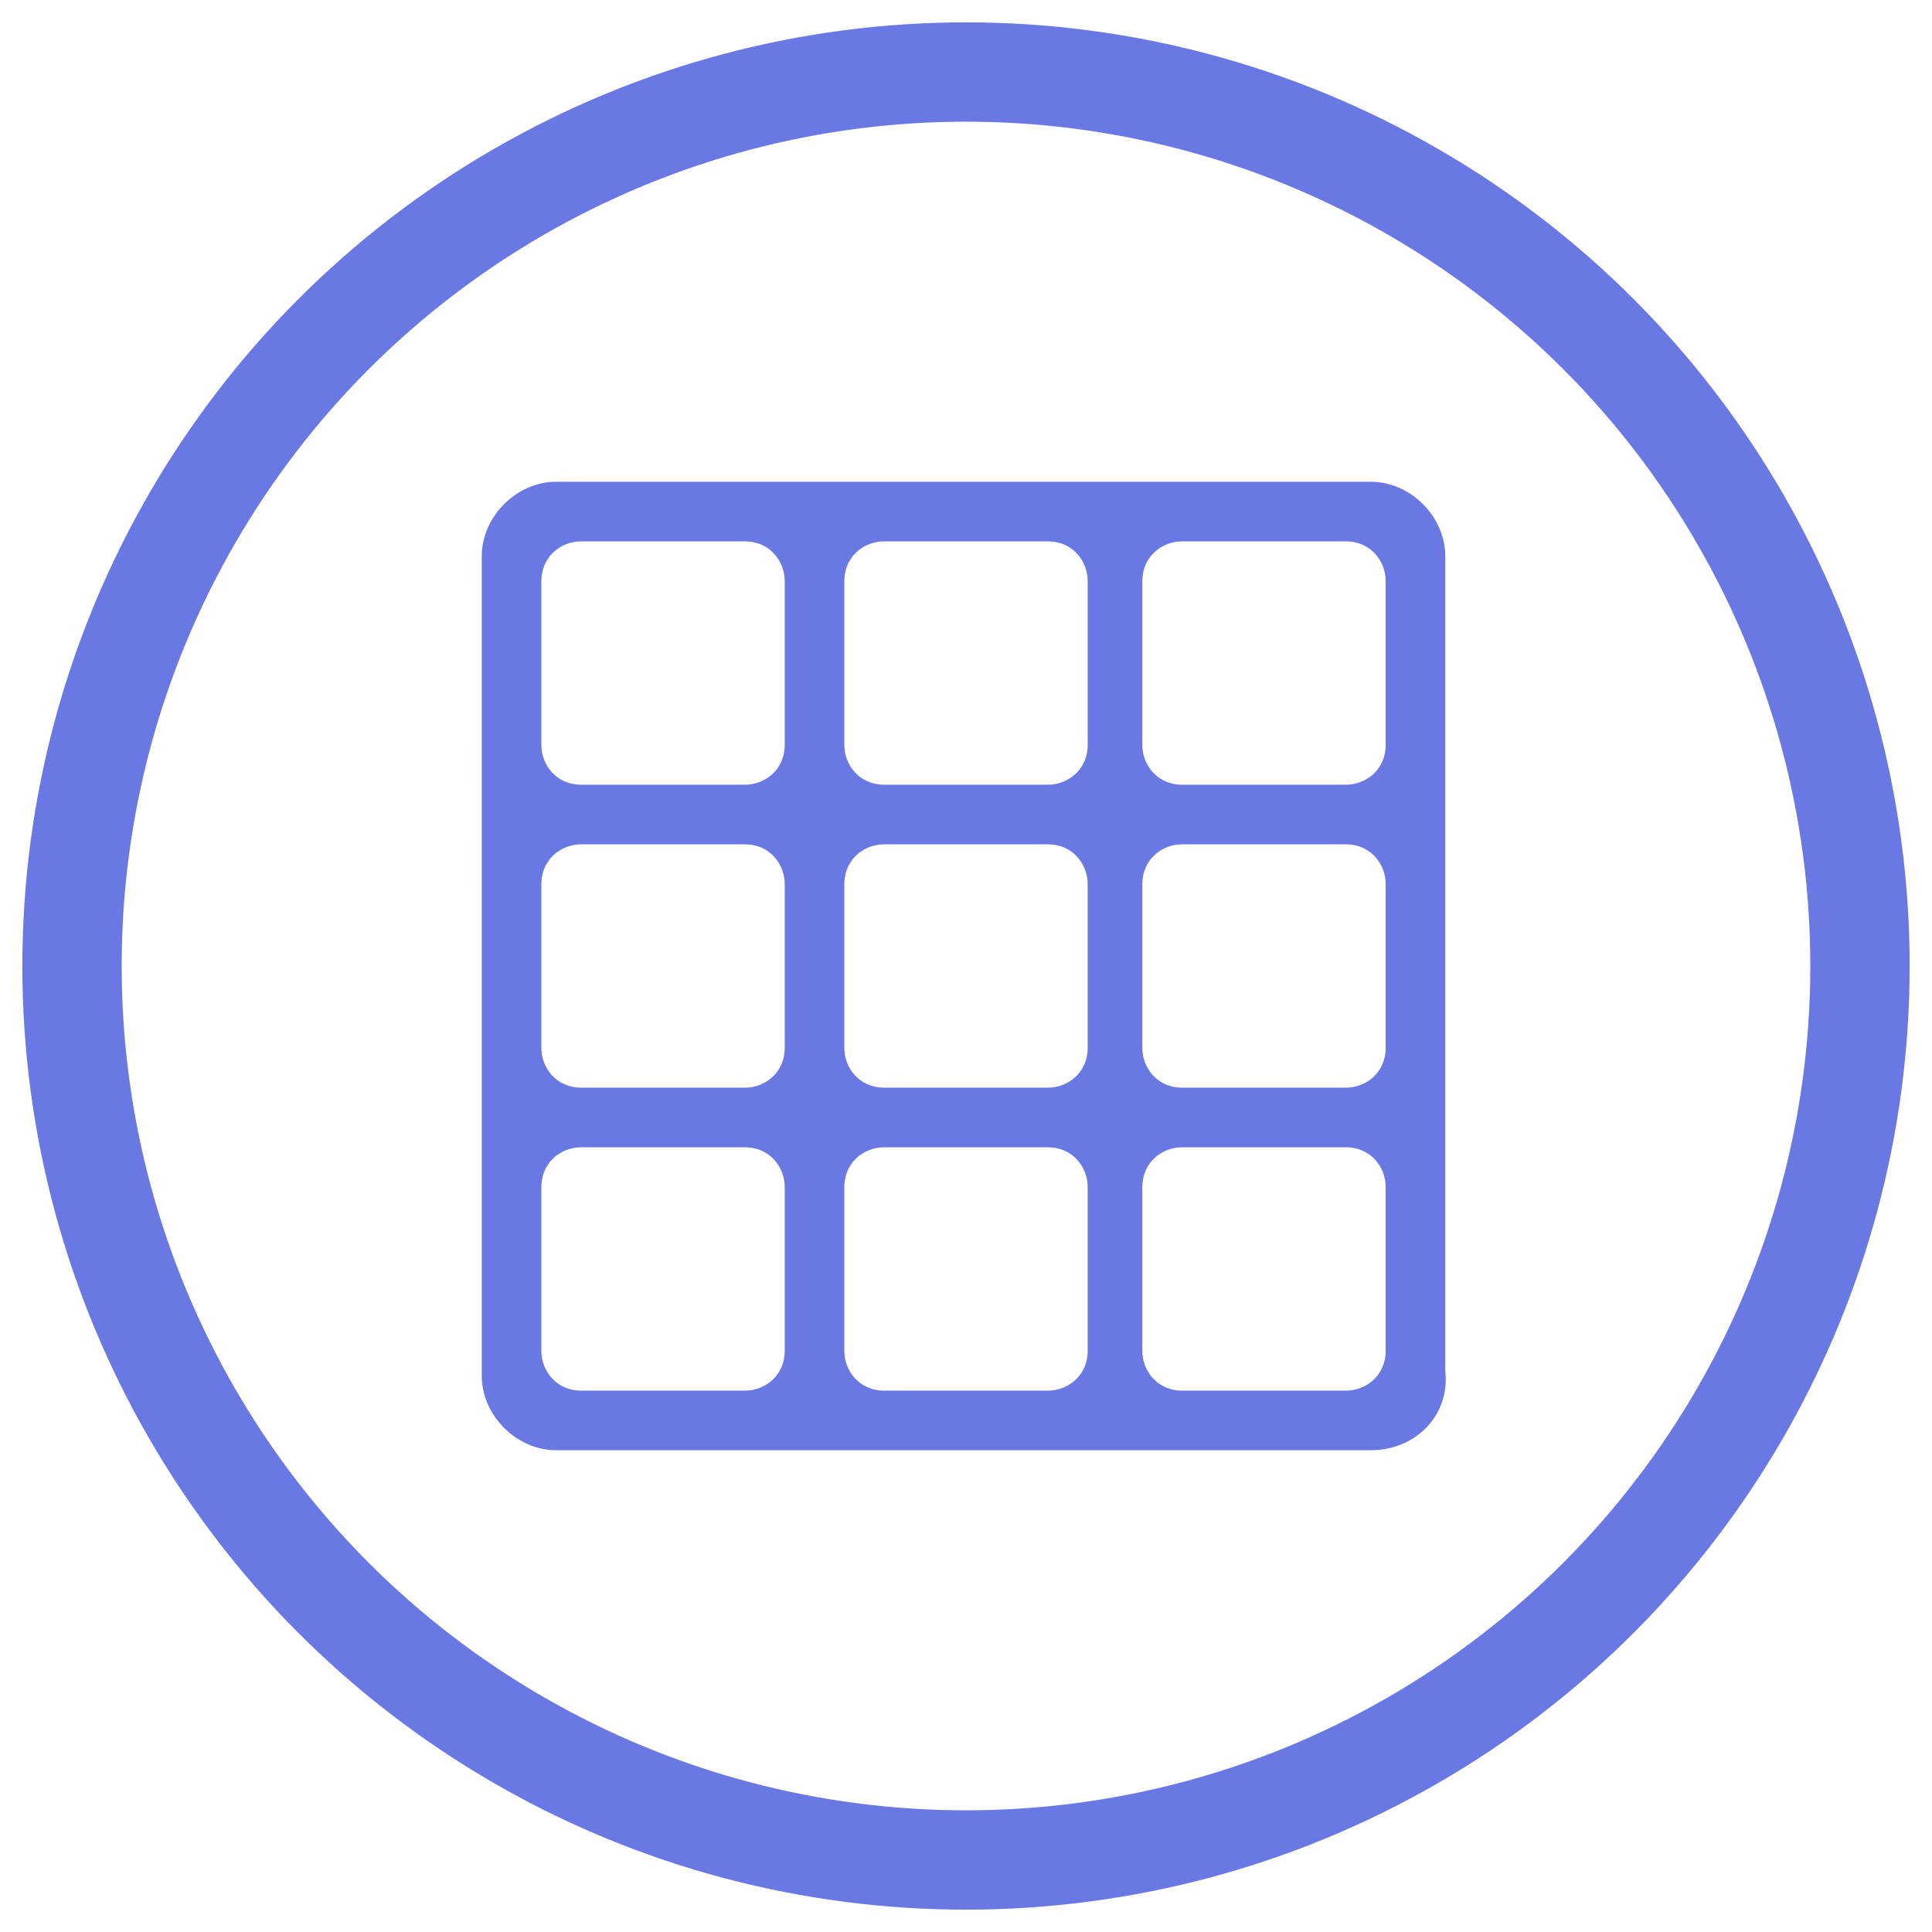
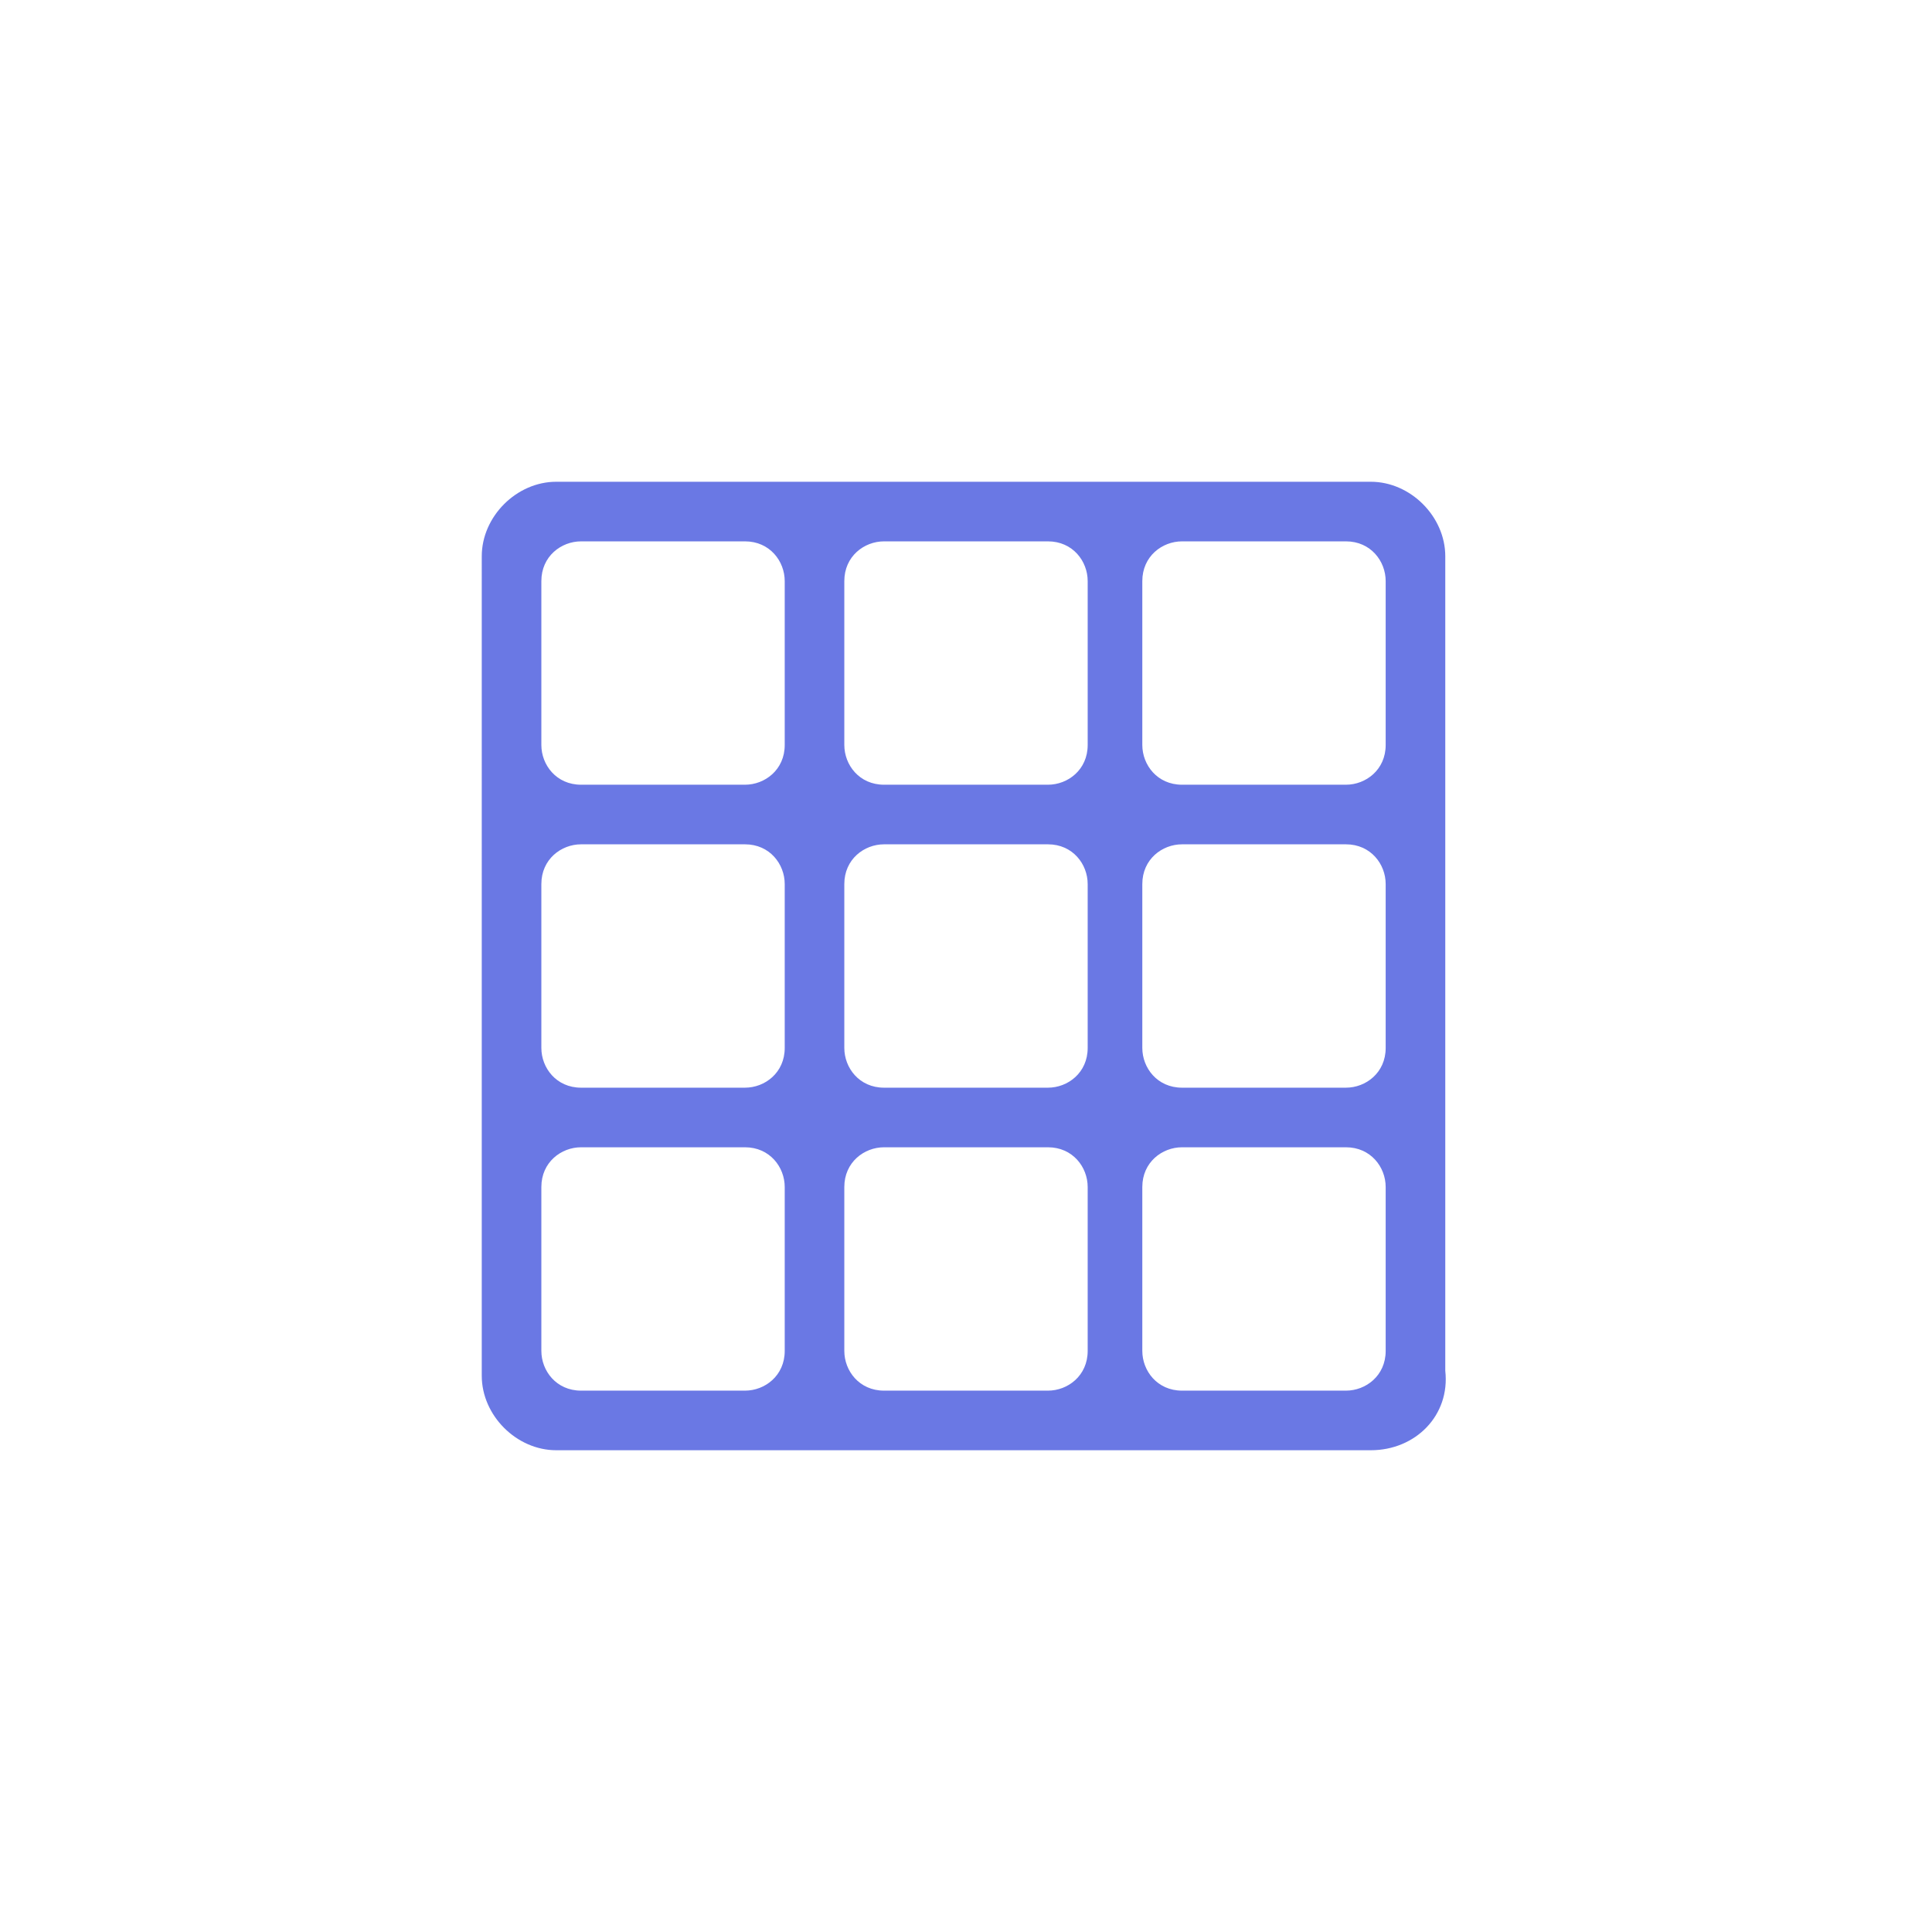
<svg xmlns="http://www.w3.org/2000/svg" version="1.1" id="Layer_1" x="0px" y="0px" viewBox="0 0 38.9 38.9" style="enable-background:new 0 0 38.9 38.9;" xml:space="preserve">
  <style type="text/css">
	.st0{fill:#6A78E4;}
	.stroke{stroke:#6A78E4; stroke-width: 2; }
</style>
  <path id="Path_141" class="st0" d="M27.6,29.2H11.2c-0.8,0-1.5-0.7-1.5-1.5V11.2c0-0.8,0.7-1.5,1.5-1.5h16.4c0.8,0,1.5,0.7,1.5,1.5  v16.4C29.2,28.5,28.5,29.2,27.6,29.2z M23.8,23.1c-0.4,0-0.8,0.3-0.8,0.8v3.3c0,0.4,0.3,0.8,0.8,0.8h3.3c0.4,0,0.8-0.3,0.8-0.8v-3.3  c0-0.4-0.3-0.8-0.8-0.8L23.8,23.1z M17.8,23.1c-0.4,0-0.8,0.3-0.8,0.8v3.3c0,0.4,0.3,0.8,0.8,0.8h3.3c0.4,0,0.8-0.3,0.8-0.8v-3.3  c0-0.4-0.3-0.8-0.8-0.8L17.8,23.1z M11.7,23.1c-0.4,0-0.8,0.3-0.8,0.8v3.3c0,0.4,0.3,0.8,0.8,0.8H15c0.4,0,0.8-0.3,0.8-0.8v-3.3  c0-0.4-0.3-0.8-0.8-0.8L11.7,23.1z M23.8,17c-0.4,0-0.8,0.3-0.8,0.8v3.3c0,0.4,0.3,0.8,0.8,0.8h3.3c0.4,0,0.8-0.3,0.8-0.8v-3.3  c0-0.4-0.3-0.8-0.8-0.8L23.8,17z M17.8,17c-0.4,0-0.8,0.3-0.8,0.8l0,0v3.3c0,0.4,0.3,0.8,0.8,0.8l0,0h3.3c0.4,0,0.8-0.3,0.8-0.8l0,0  v-3.3c0-0.4-0.3-0.8-0.8-0.8l0,0L17.8,17z M11.7,17c-0.4,0-0.8,0.3-0.8,0.8v3.3c0,0.4,0.3,0.8,0.8,0.8H15c0.4,0,0.8-0.3,0.8-0.8  v-3.3c0-0.4-0.3-0.8-0.8-0.8L11.7,17z M23.8,10.9c-0.4,0-0.8,0.3-0.8,0.8V15c0,0.4,0.3,0.8,0.8,0.8h3.3c0.4,0,0.8-0.3,0.8-0.8v-3.3  c0-0.4-0.3-0.8-0.8-0.8L23.8,10.9z M17.8,10.9c-0.4,0-0.8,0.3-0.8,0.8V15c0,0.4,0.3,0.8,0.8,0.8h3.3c0.4,0,0.8-0.3,0.8-0.8v-3.3  c0-0.4-0.3-0.8-0.8-0.8L17.8,10.9z M11.7,10.9c-0.4,0-0.8,0.3-0.8,0.8V15c0,0.4,0.3,0.8,0.8,0.8H15c0.4,0,0.8-0.3,0.8-0.8v-3.3  c0-0.4-0.3-0.8-0.8-0.8L11.7,10.9z" />
  <g>
-     <circle class="stroke" cx="19.45" cy="19.45" r="18" fill="none" />
-   </g>
+     </g>
</svg>